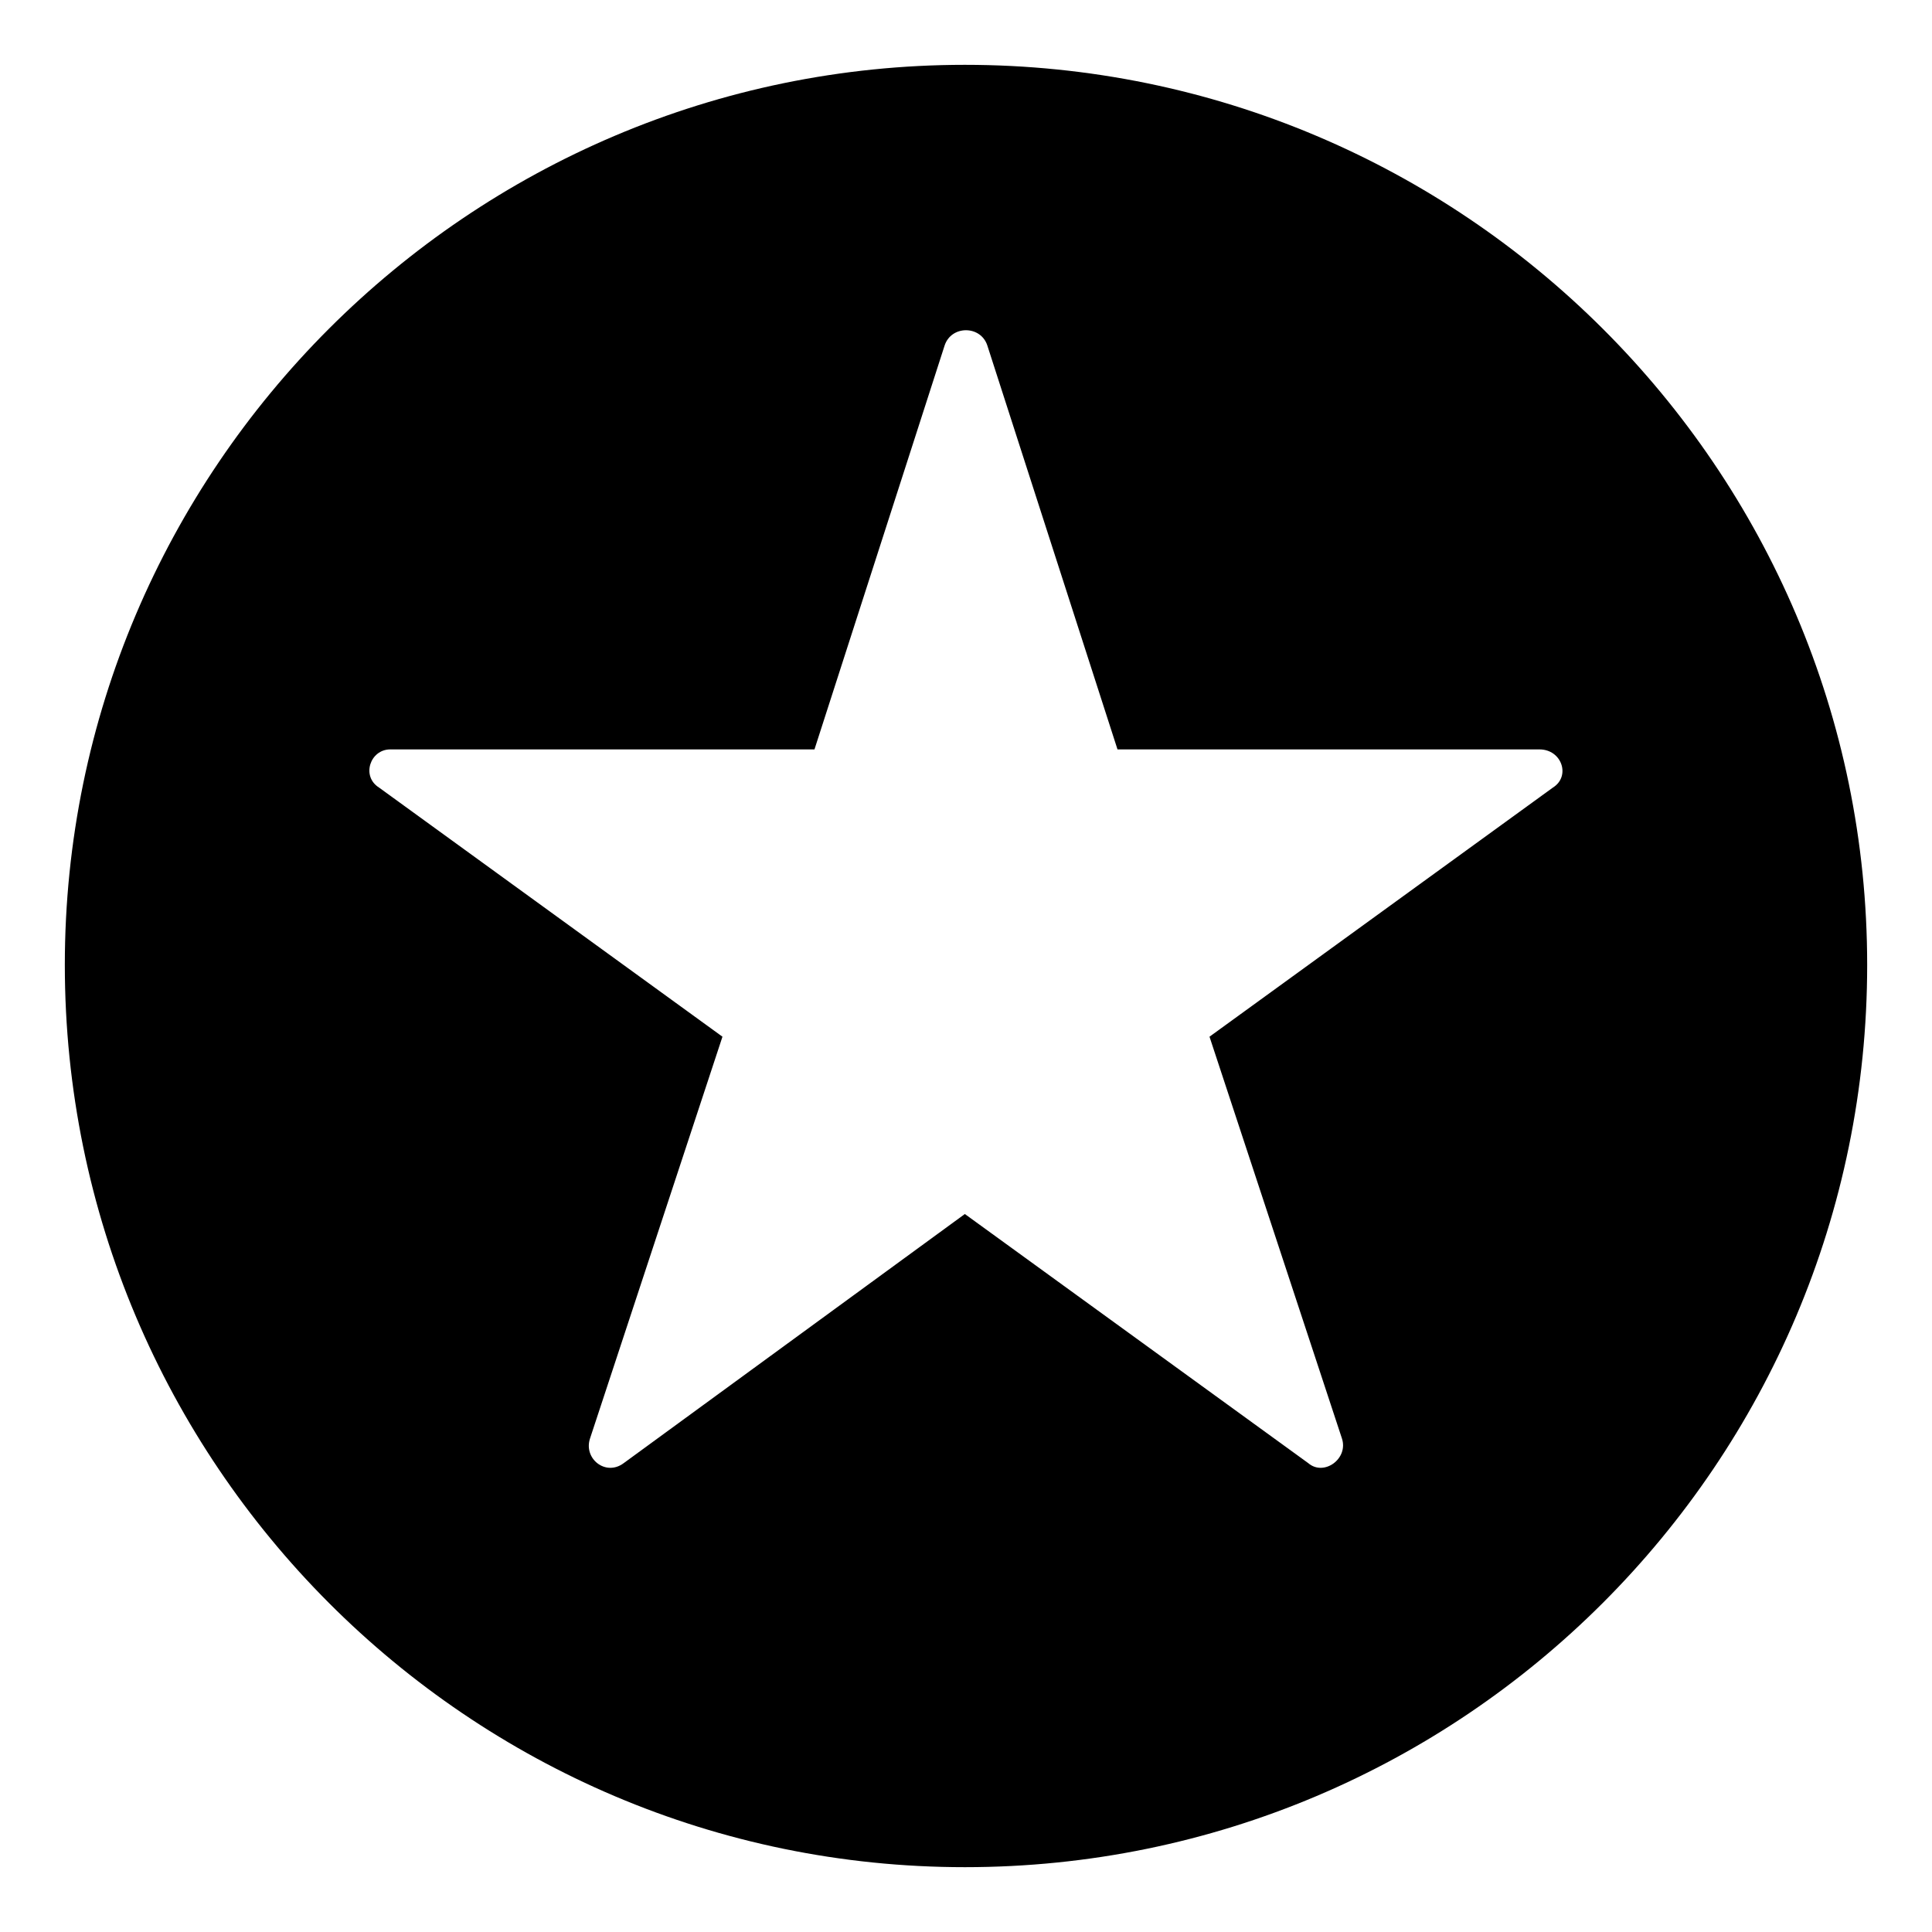
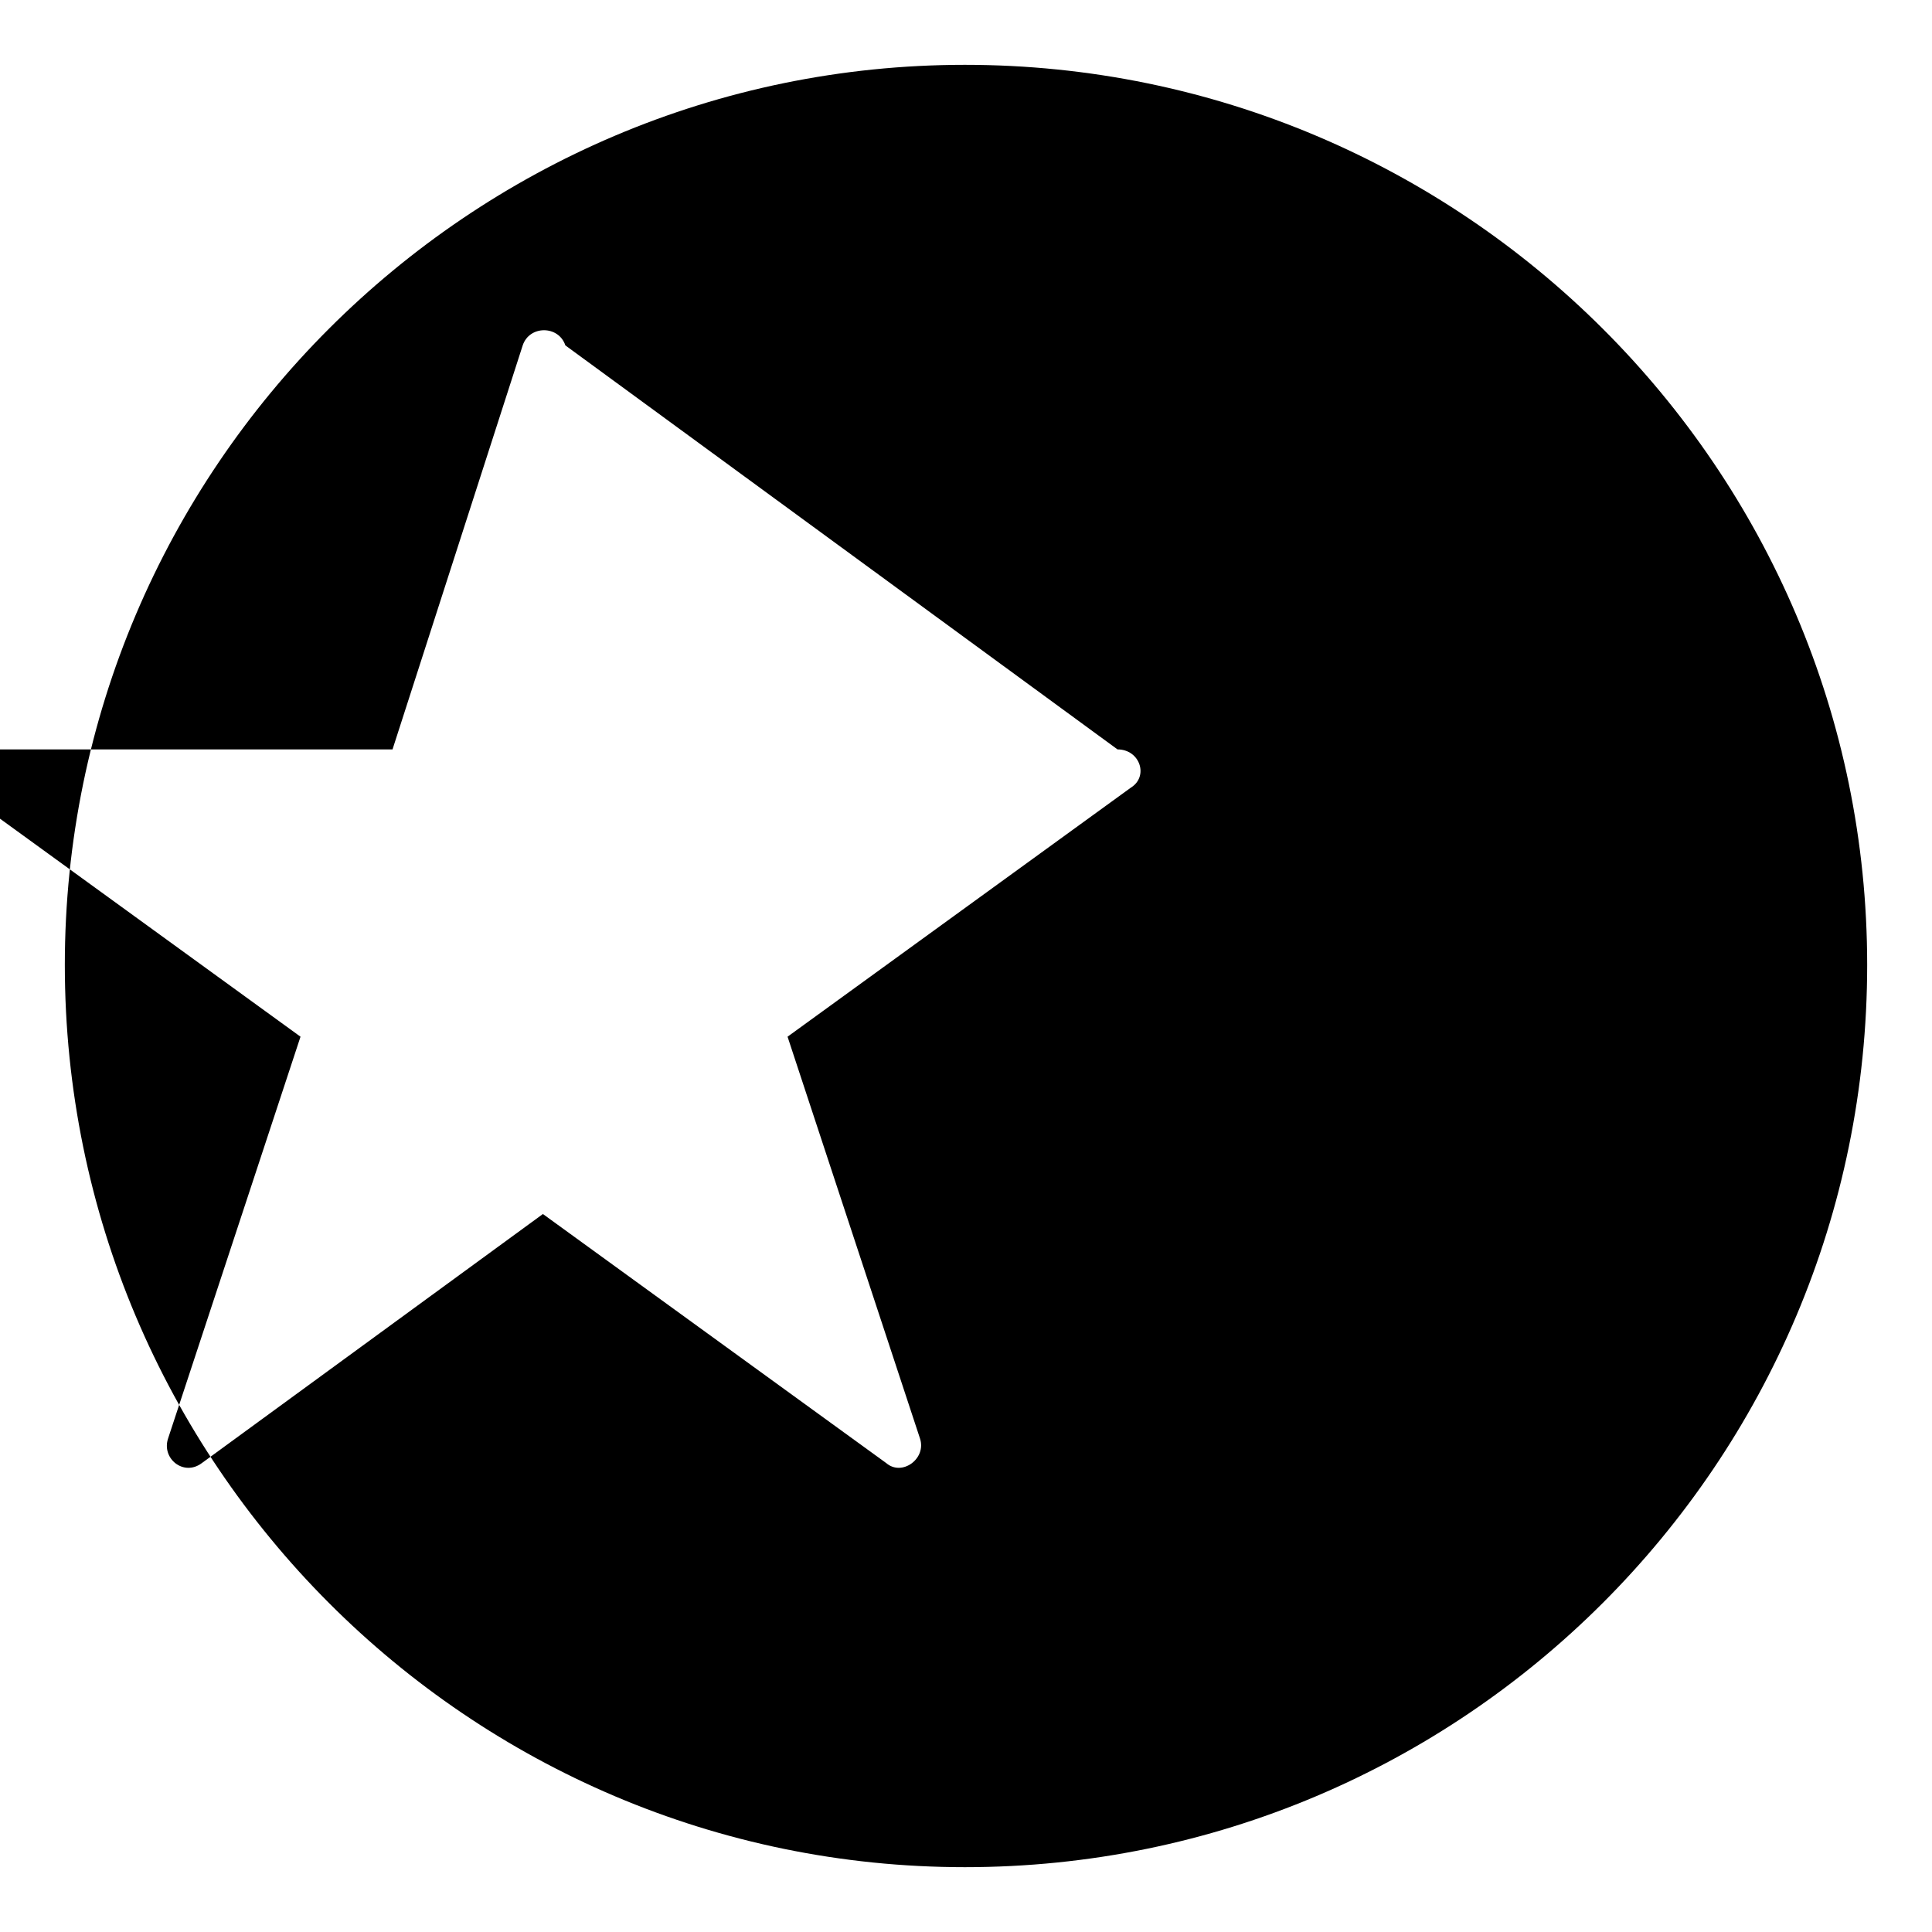
<svg xmlns="http://www.w3.org/2000/svg" fill="#000000" width="800px" height="800px" version="1.1" viewBox="144 144 512 512">
-   <path d="m399.7 161.18c132.05 0 239.12 107.07 239.12 238.52 0 132.05-107.07 239.12-239.12 239.12-131.45 0-238.52-107.07-238.52-239.12 0-131.45 107.07-238.52 238.52-238.52zm40.449 181.42h111.82c5.949 0 8.328 7.137 3.57 10.113l-91.008 66.023 35.094 106.47c1.785 5.352-4.758 10.113-8.922 6.543l-91.008-66.023-90.41 66.023c-4.758 3.57-10.707-1.191-8.922-6.543l35.094-106.47-91.008-66.023c-4.758-2.973-2.379-10.113 2.973-10.113h112.42l34.5-107.07c1.785-5.352 9.516-5.352 11.301 0z" fill-rule="evenodd" />
+   <path d="m399.7 161.18c132.05 0 239.12 107.07 239.12 238.52 0 132.05-107.07 239.12-239.12 239.12-131.45 0-238.52-107.07-238.52-239.12 0-131.45 107.07-238.52 238.52-238.52zm40.449 181.42c5.949 0 8.328 7.137 3.57 10.113l-91.008 66.023 35.094 106.47c1.785 5.352-4.758 10.113-8.922 6.543l-91.008-66.023-90.41 66.023c-4.758 3.57-10.707-1.191-8.922-6.543l35.094-106.47-91.008-66.023c-4.758-2.973-2.379-10.113 2.973-10.113h112.42l34.5-107.07c1.785-5.352 9.516-5.352 11.301 0z" fill-rule="evenodd" />
</svg>